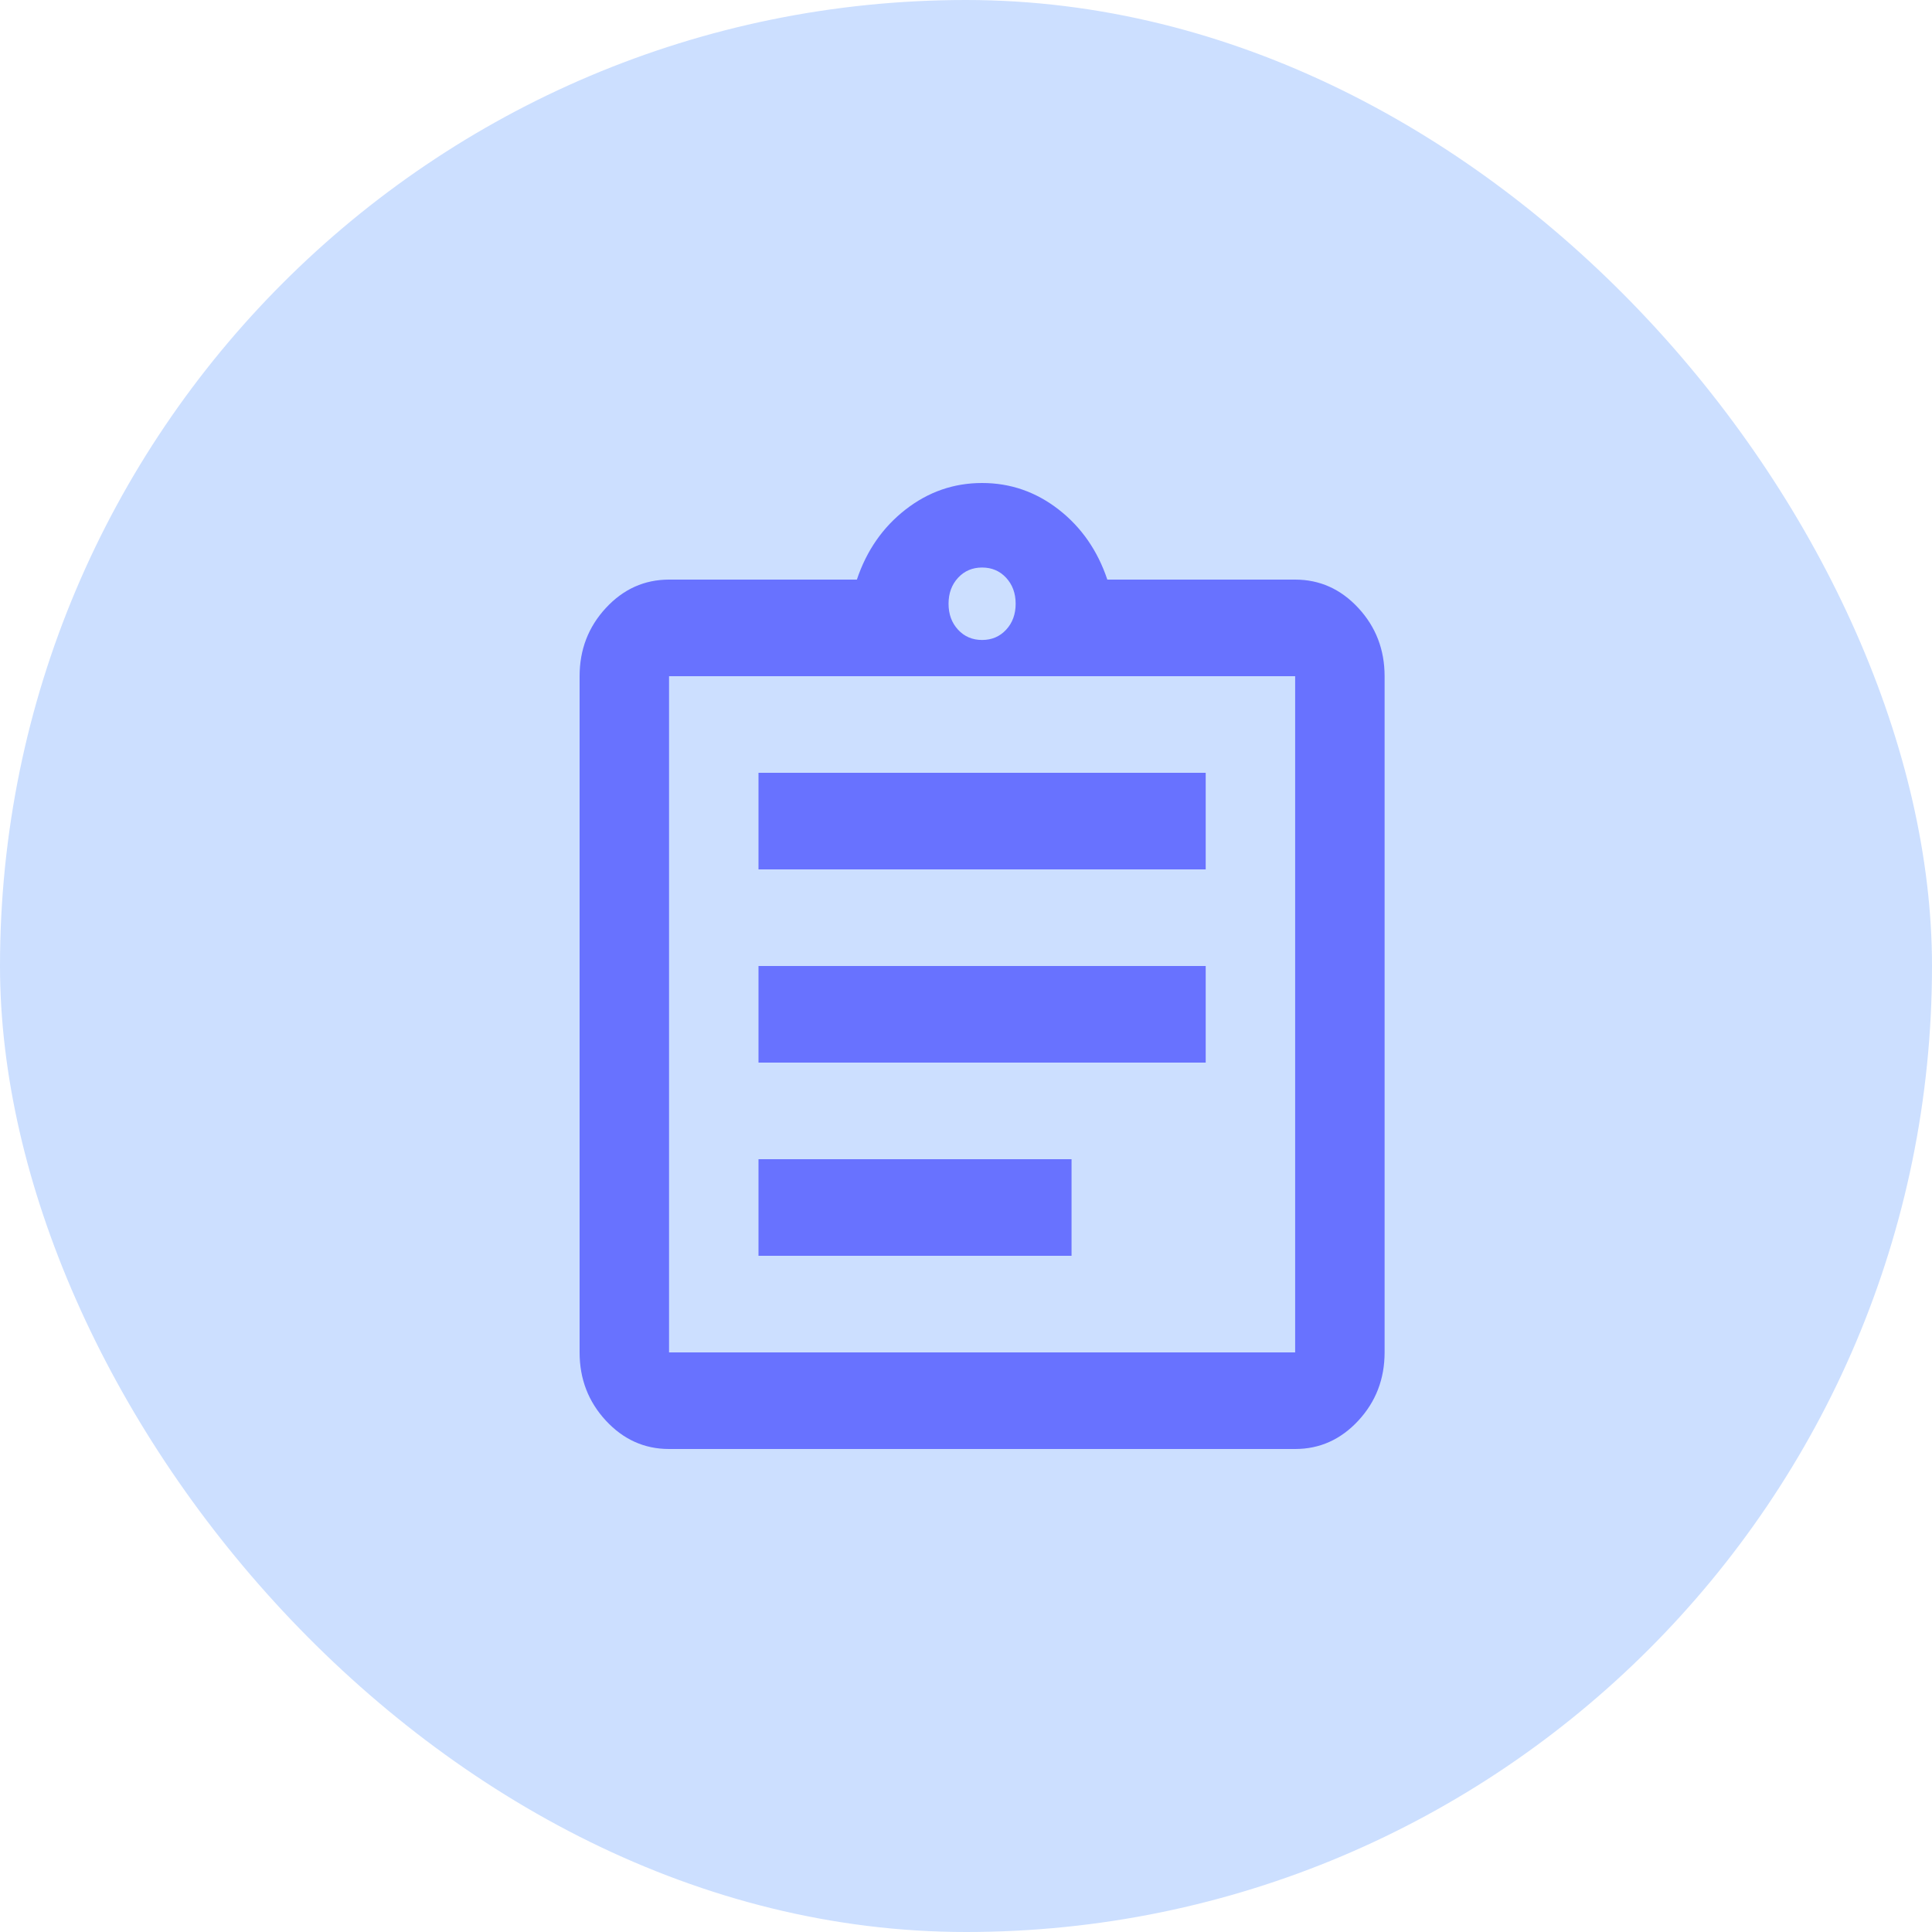
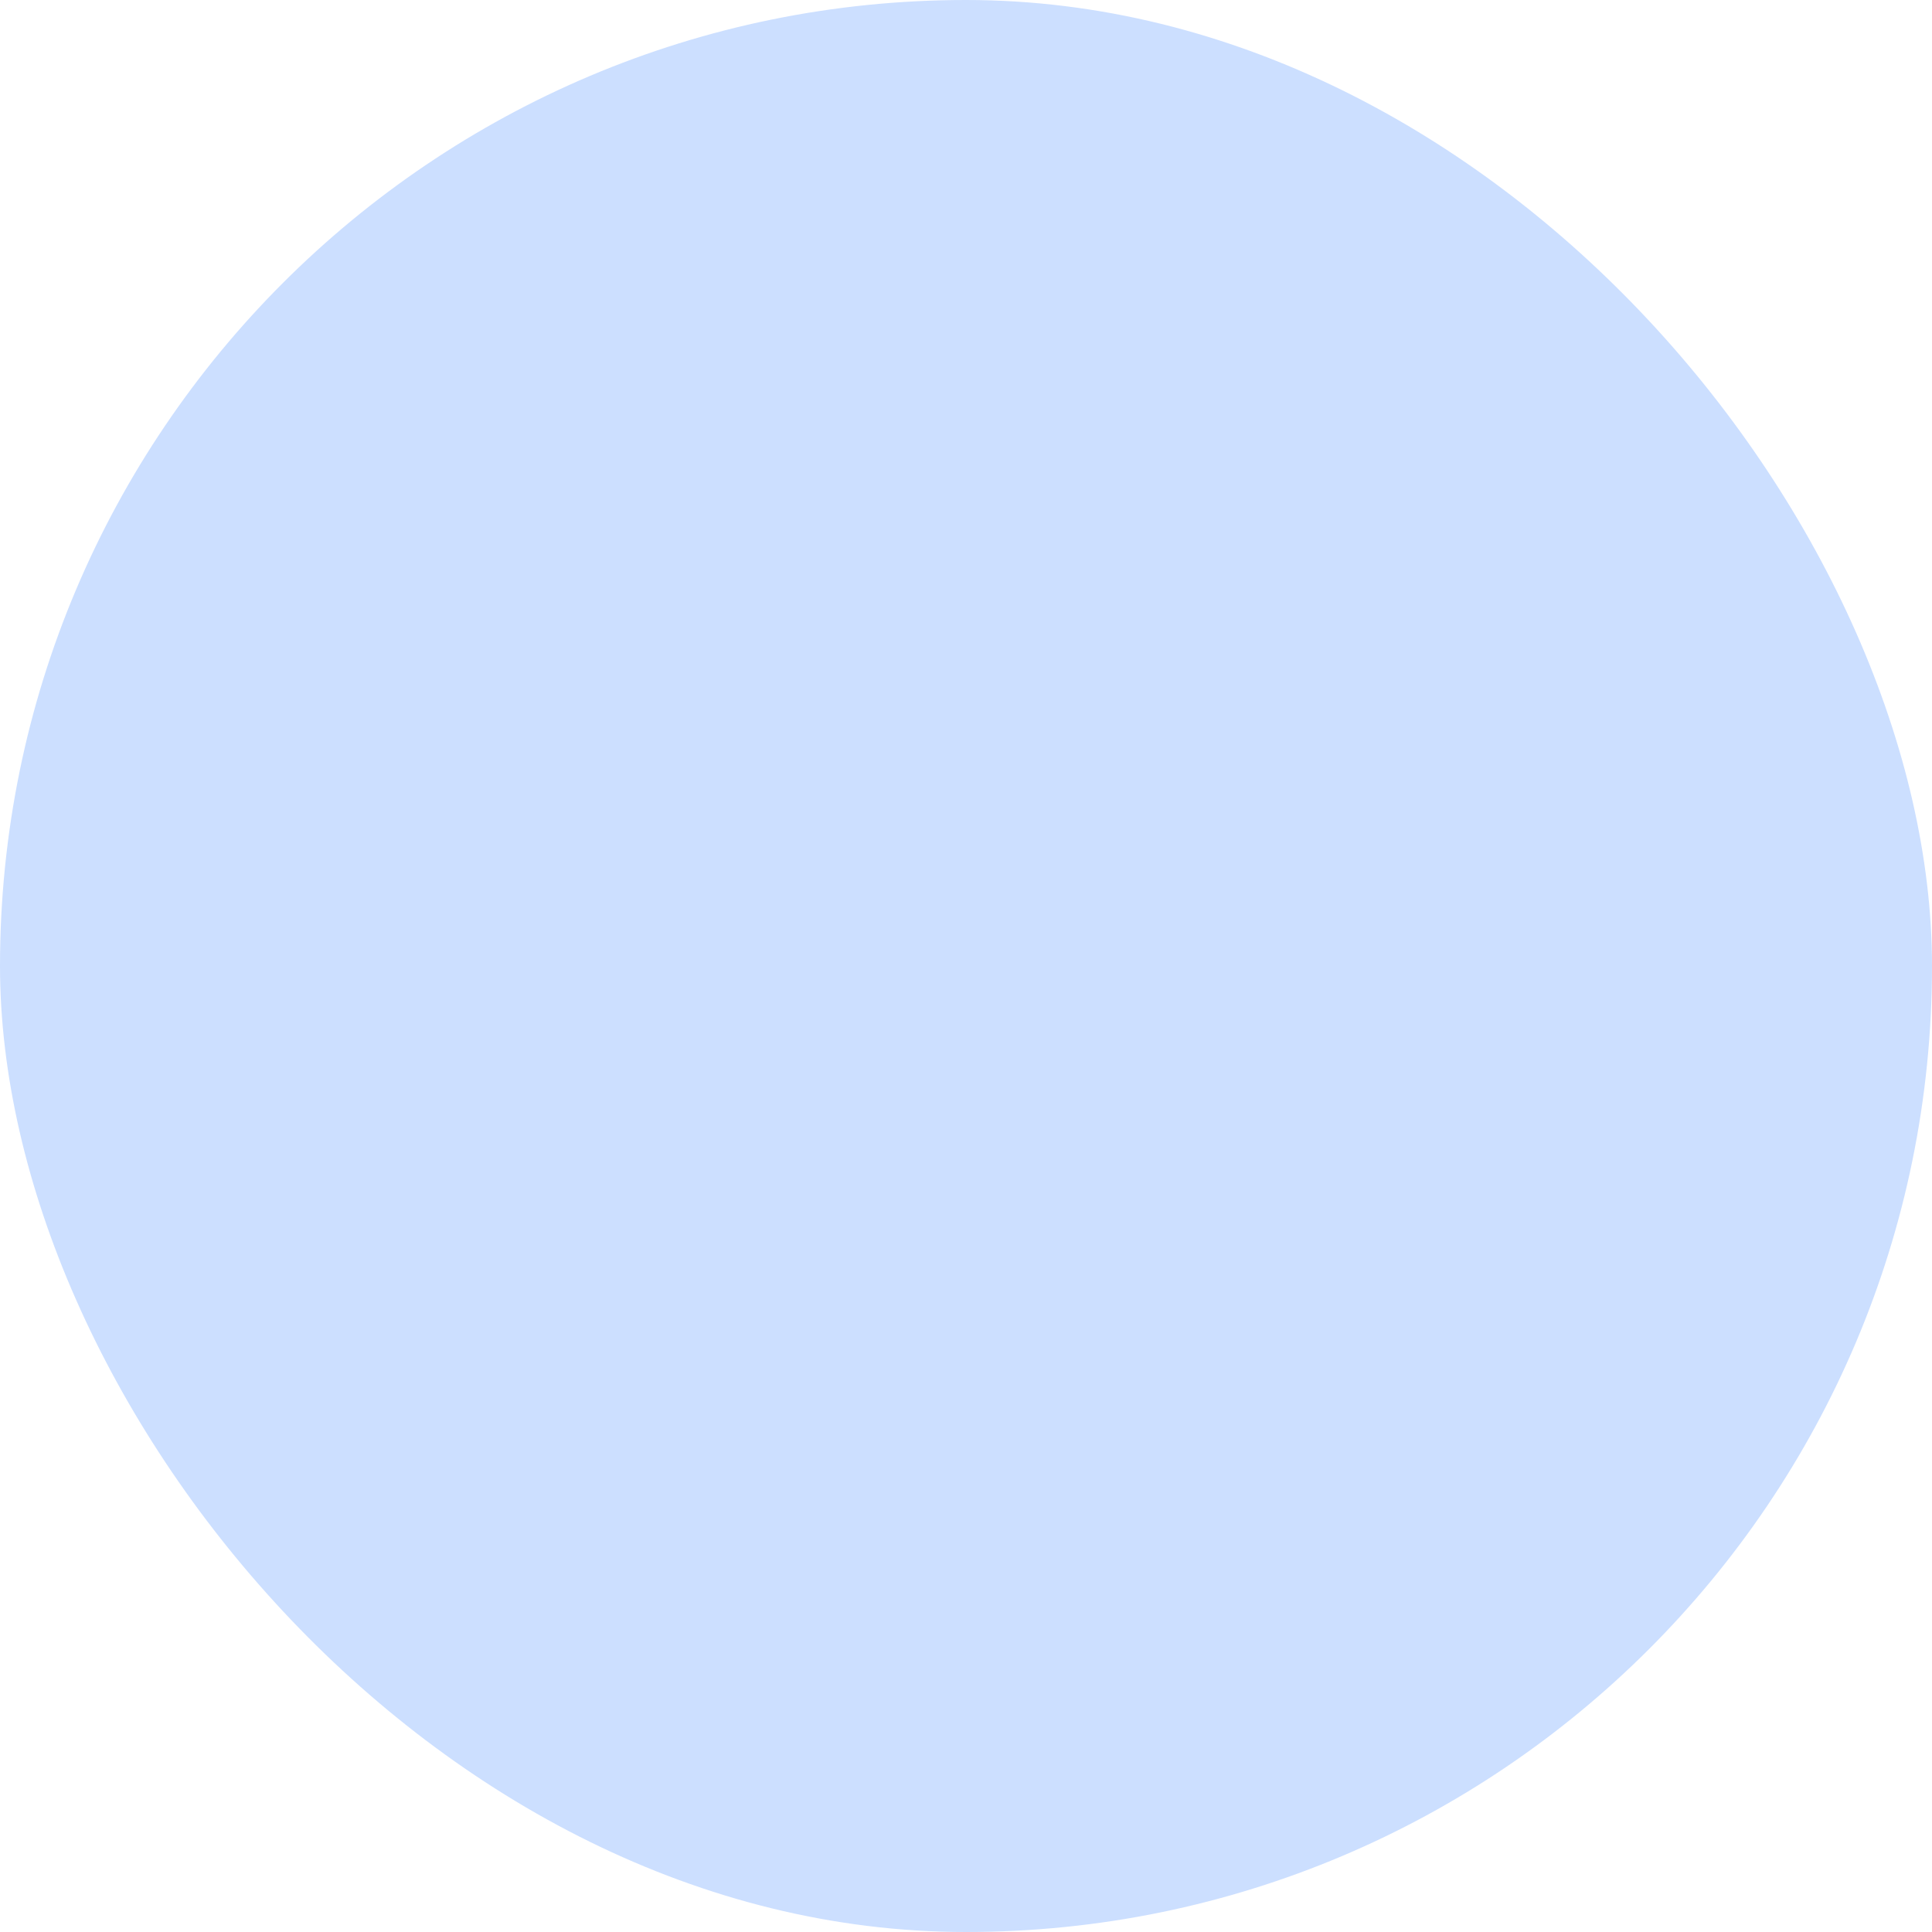
<svg xmlns="http://www.w3.org/2000/svg" width="60" height="60" viewBox="0 0 60 60" fill="none">
  <rect width="60" height="60" rx="30" fill="#CCDFFF" />
-   <path d="M20.778 45C20.014 45 19.36 44.706 18.816 44.119C18.272 43.531 18 42.825 18 42V21C18 20.175 18.272 19.469 18.816 18.881C19.36 18.294 20.014 18 20.778 18H26.611C26.912 17.1 27.416 16.375 28.122 15.825C28.828 15.275 29.62 15 30.5 15C31.38 15 32.172 15.275 32.879 15.825C33.584 16.375 34.088 17.1 34.389 18H40.222C40.986 18 41.64 18.294 42.184 18.881C42.728 19.469 43 20.175 43 21V42C43 42.825 42.728 43.531 42.184 44.119C41.64 44.706 40.986 45 40.222 45H20.778ZM20.778 42H40.222V21H20.778V42ZM23.556 39H33.278V36H23.556V39ZM23.556 33H37.444V30H23.556V33ZM23.556 27H37.444V24H23.556V27ZM30.5 19.875C30.801 19.875 31.05 19.769 31.247 19.556C31.443 19.344 31.542 19.075 31.542 18.75C31.542 18.425 31.443 18.156 31.247 17.944C31.05 17.731 30.801 17.625 30.5 17.625C30.199 17.625 29.95 17.731 29.753 17.944C29.557 18.156 29.458 18.425 29.458 18.75C29.458 19.075 29.557 19.344 29.753 19.556C29.95 19.769 30.199 19.875 30.5 19.875Z" fill="#6872FF" />
</svg>